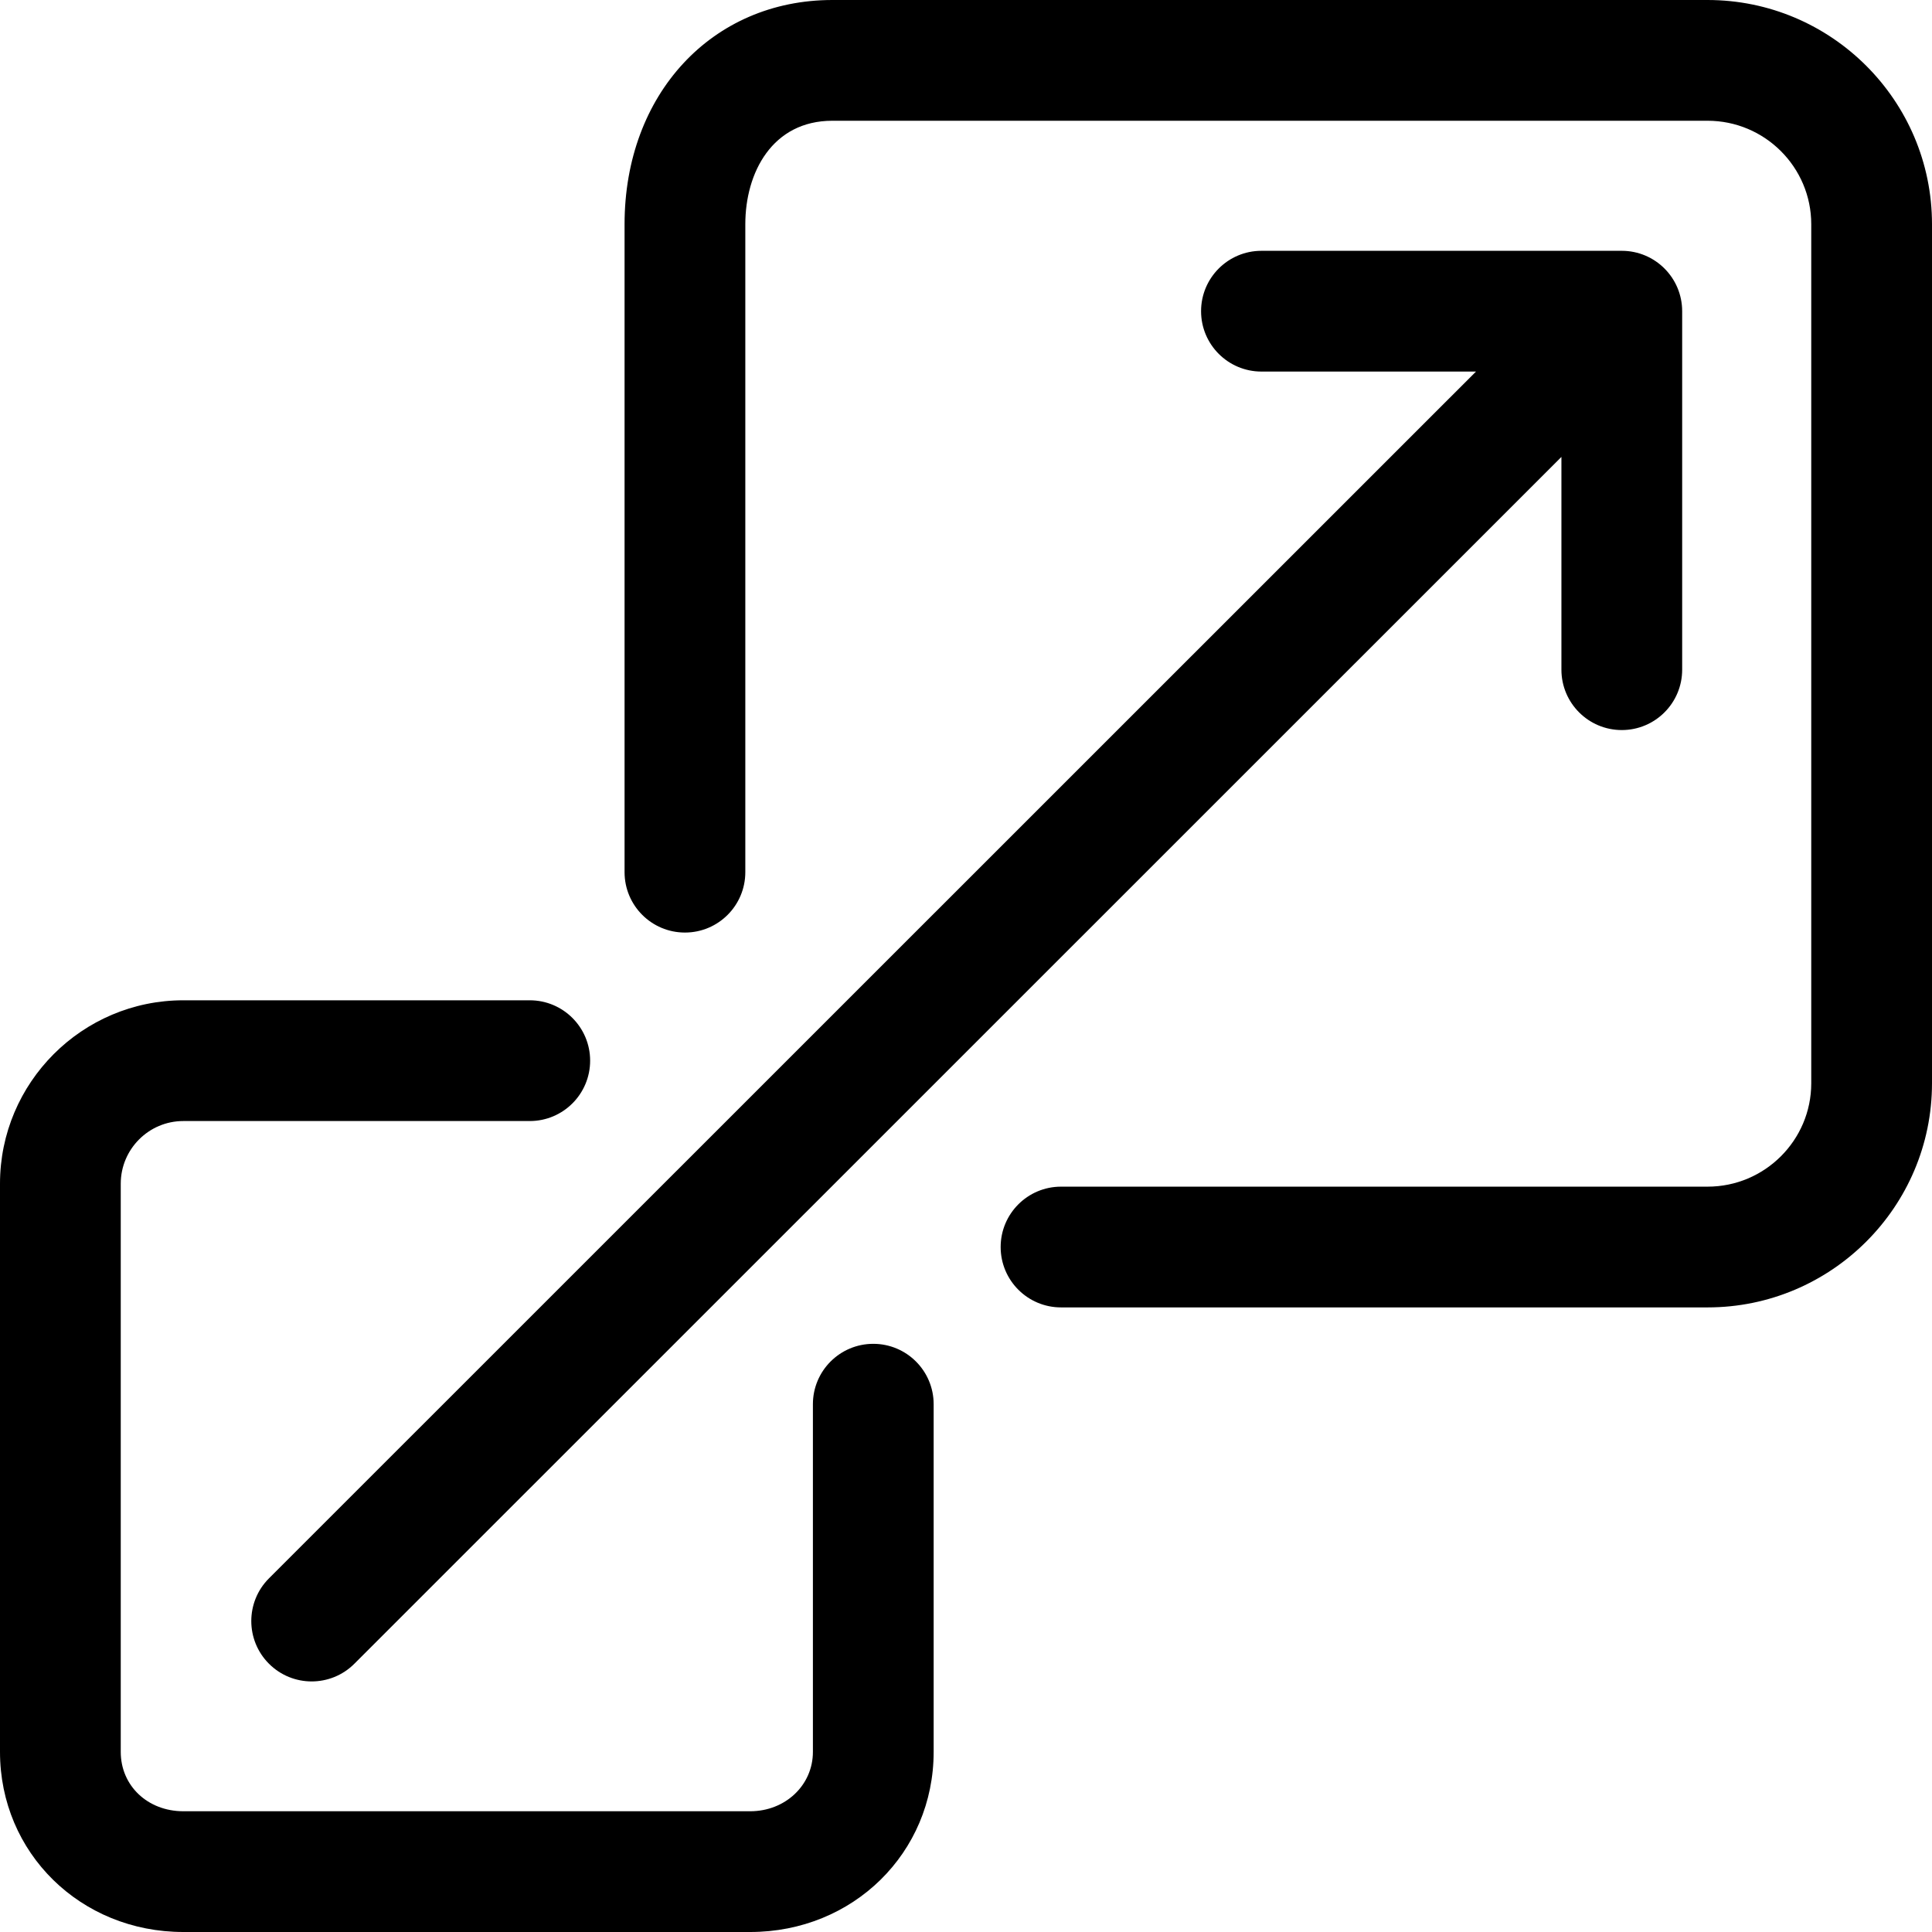
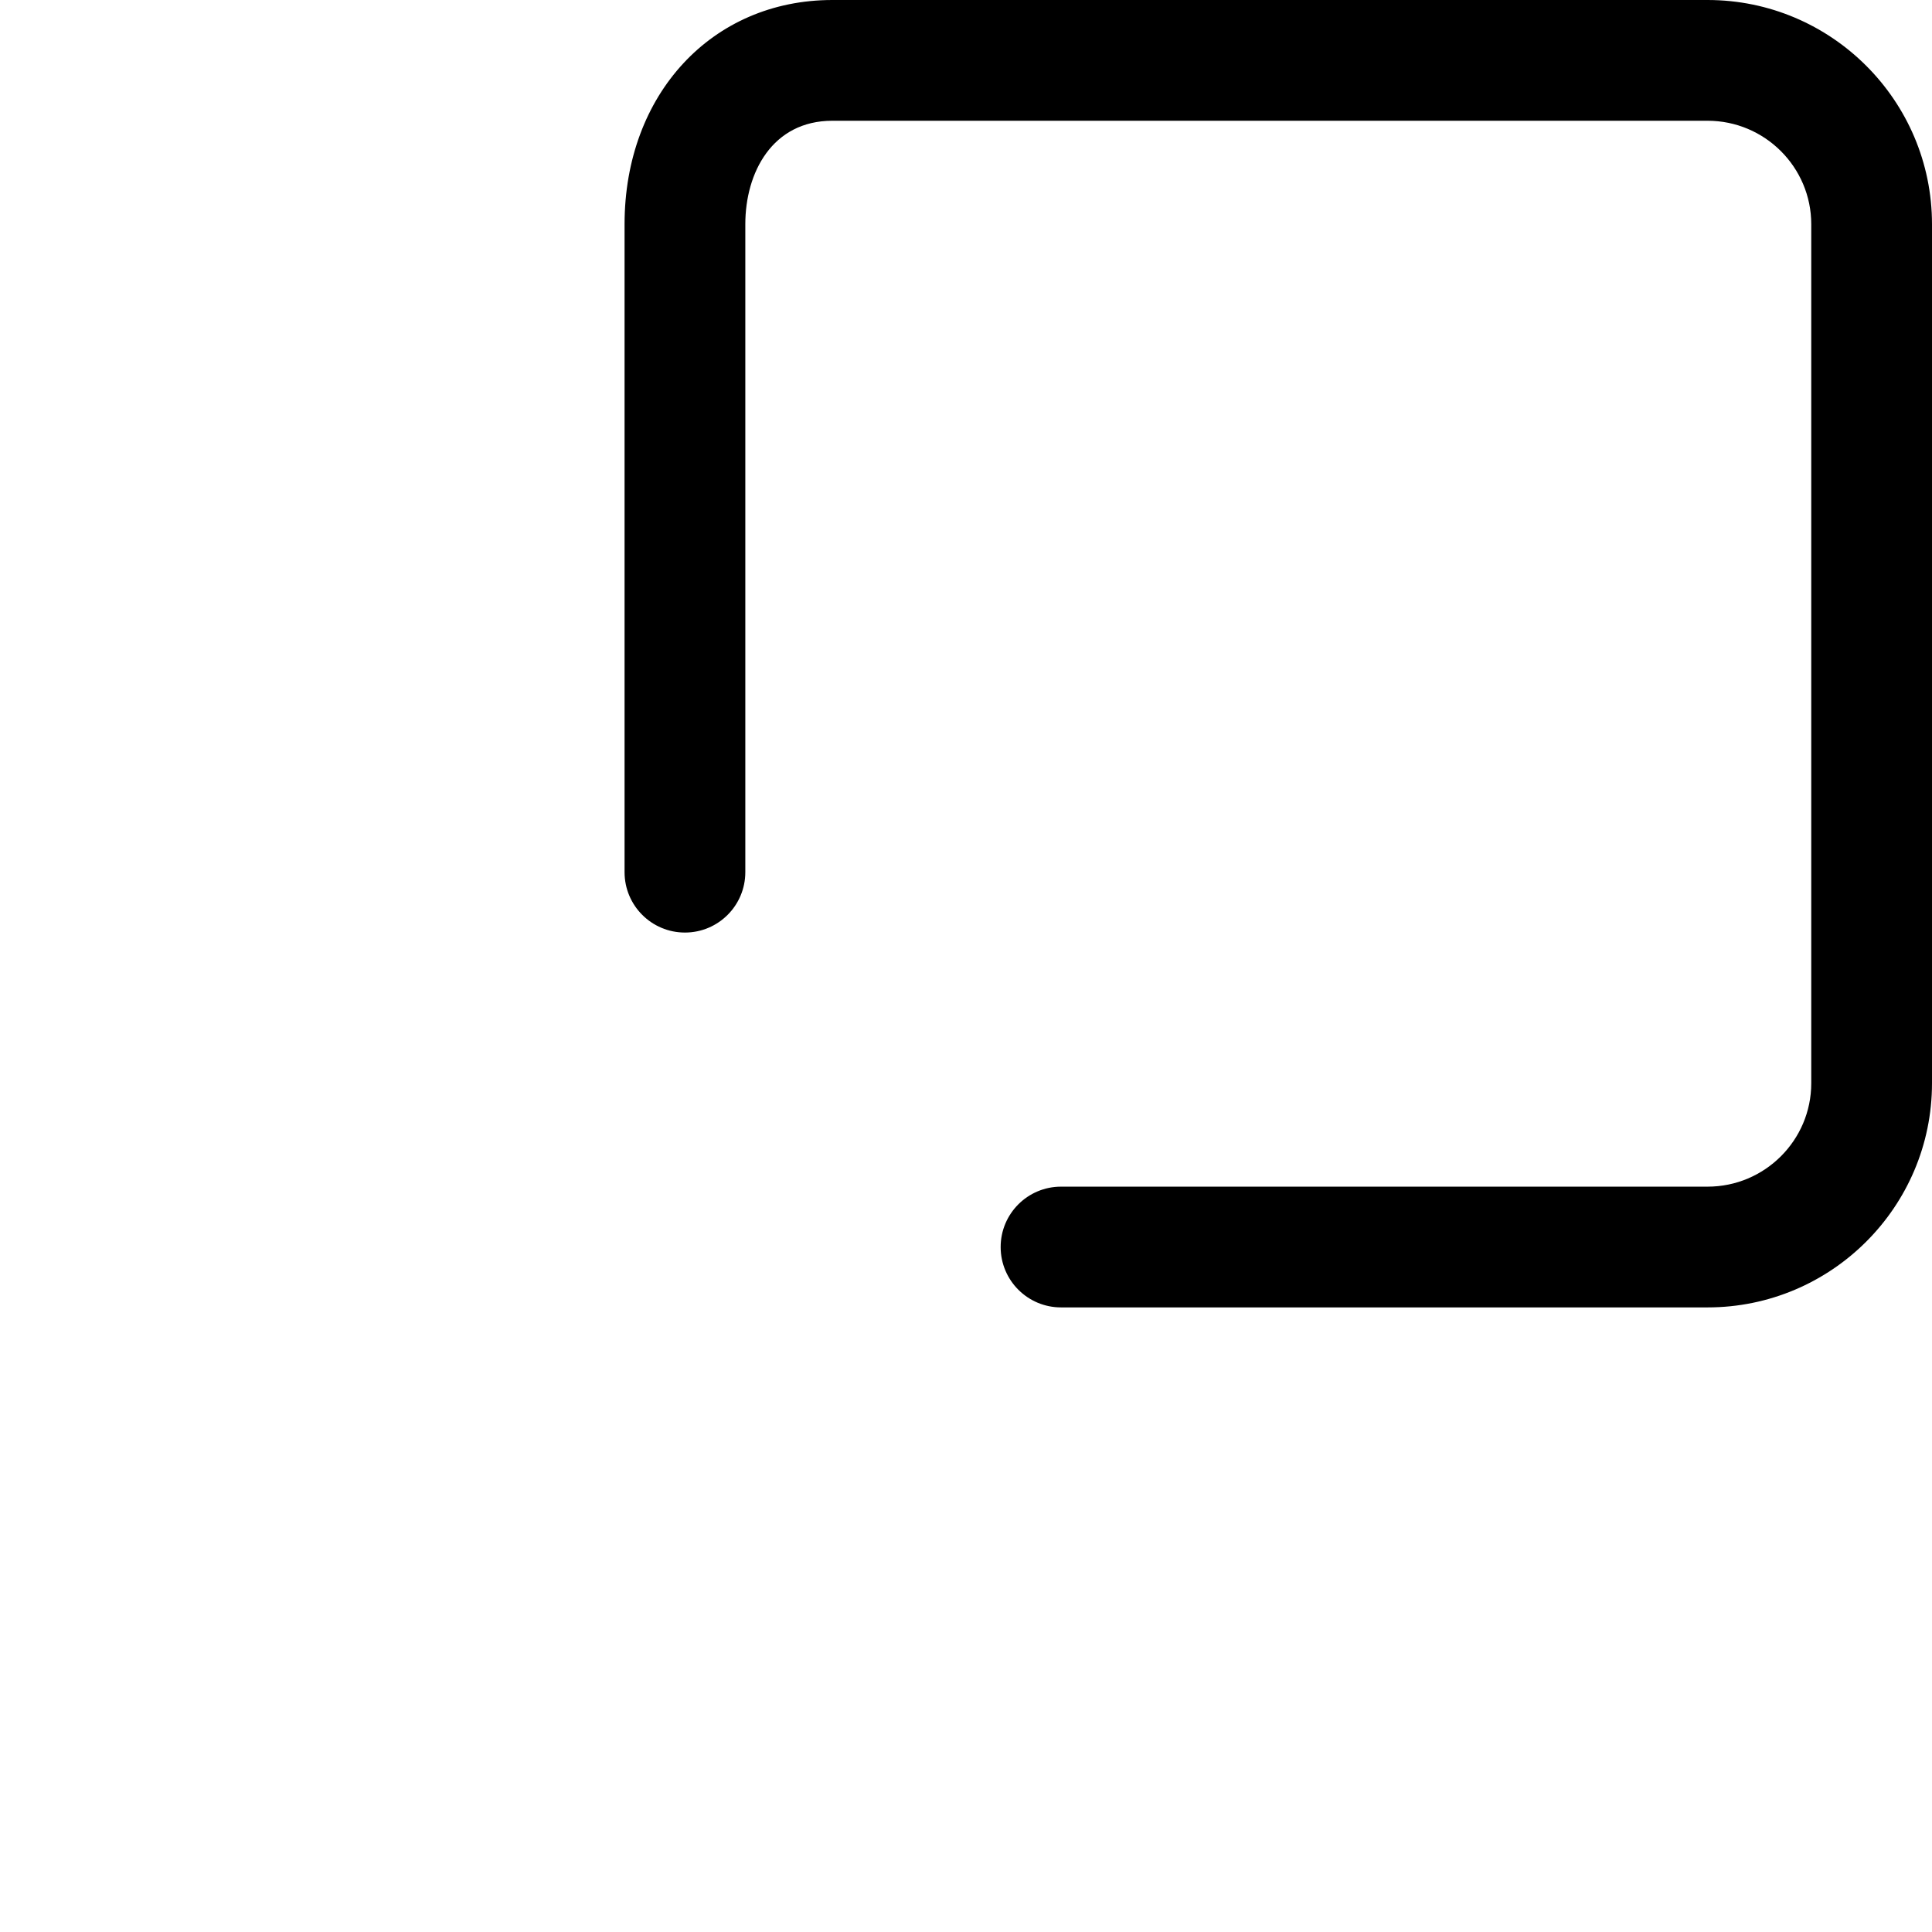
<svg xmlns="http://www.w3.org/2000/svg" enable-background="new 0 0 128 128" height="128px" id="Layer_1" version="1.1" viewBox="0 0 128 128" width="128px" xml:space="preserve">
  <g>
    <g>
-       <path d="M49.702,128H12.146C5.335,128,0,122.759,0,116.067V78.423c0-6.7,5.449-12.151,12.146-12.151h22.952c2.209,0,4,1.791,4,4    s-1.791,4-4,4H12.146C9.86,74.271,8,76.134,8,78.423v37.645C8,118.31,9.783,120,12.146,120h37.556c2.33,0,4.155-1.728,4.155-3.933    V93.032c0-2.209,1.791-4,4-4s4,1.791,4,4v23.035C61.857,122.759,56.518,128,49.702,128z" />
-     </g>
+       </g>
    <g>
      <path d="M113.131,86.619H70.296c-2.209,0-4-1.791-4-4s1.791-4,4-4h42.835c3.788,0,6.869-3.073,6.869-6.851V14.854    c0-3.78-3.081-6.854-6.869-6.854H55.146c-3.984,0-5.767,3.443-5.767,6.854v42.93c0,2.209-1.791,4-4,4s-4-1.791-4-4v-42.93    C41.379,6.247,47.169,0,55.146,0h57.984C121.33,0,128,6.664,128,14.854v56.914C128,79.957,121.33,86.619,113.131,86.619z" />
    </g>
-     <path d="M107.447,16.617H83.574c-2.209,0-4,1.791-4,4s1.791,4,4,4h14.215L17.82,104.57c-1.562,1.562-1.562,4.095,0,5.657   c0.781,0.781,1.805,1.172,2.829,1.172c1.023,0,2.047-0.391,2.828-1.171l79.971-79.956v14.096c0,2.209,1.791,4,4,4s4-1.791,4-4   V20.617C111.447,18.408,109.656,16.617,107.447,16.617z" />
  </g>
</svg>